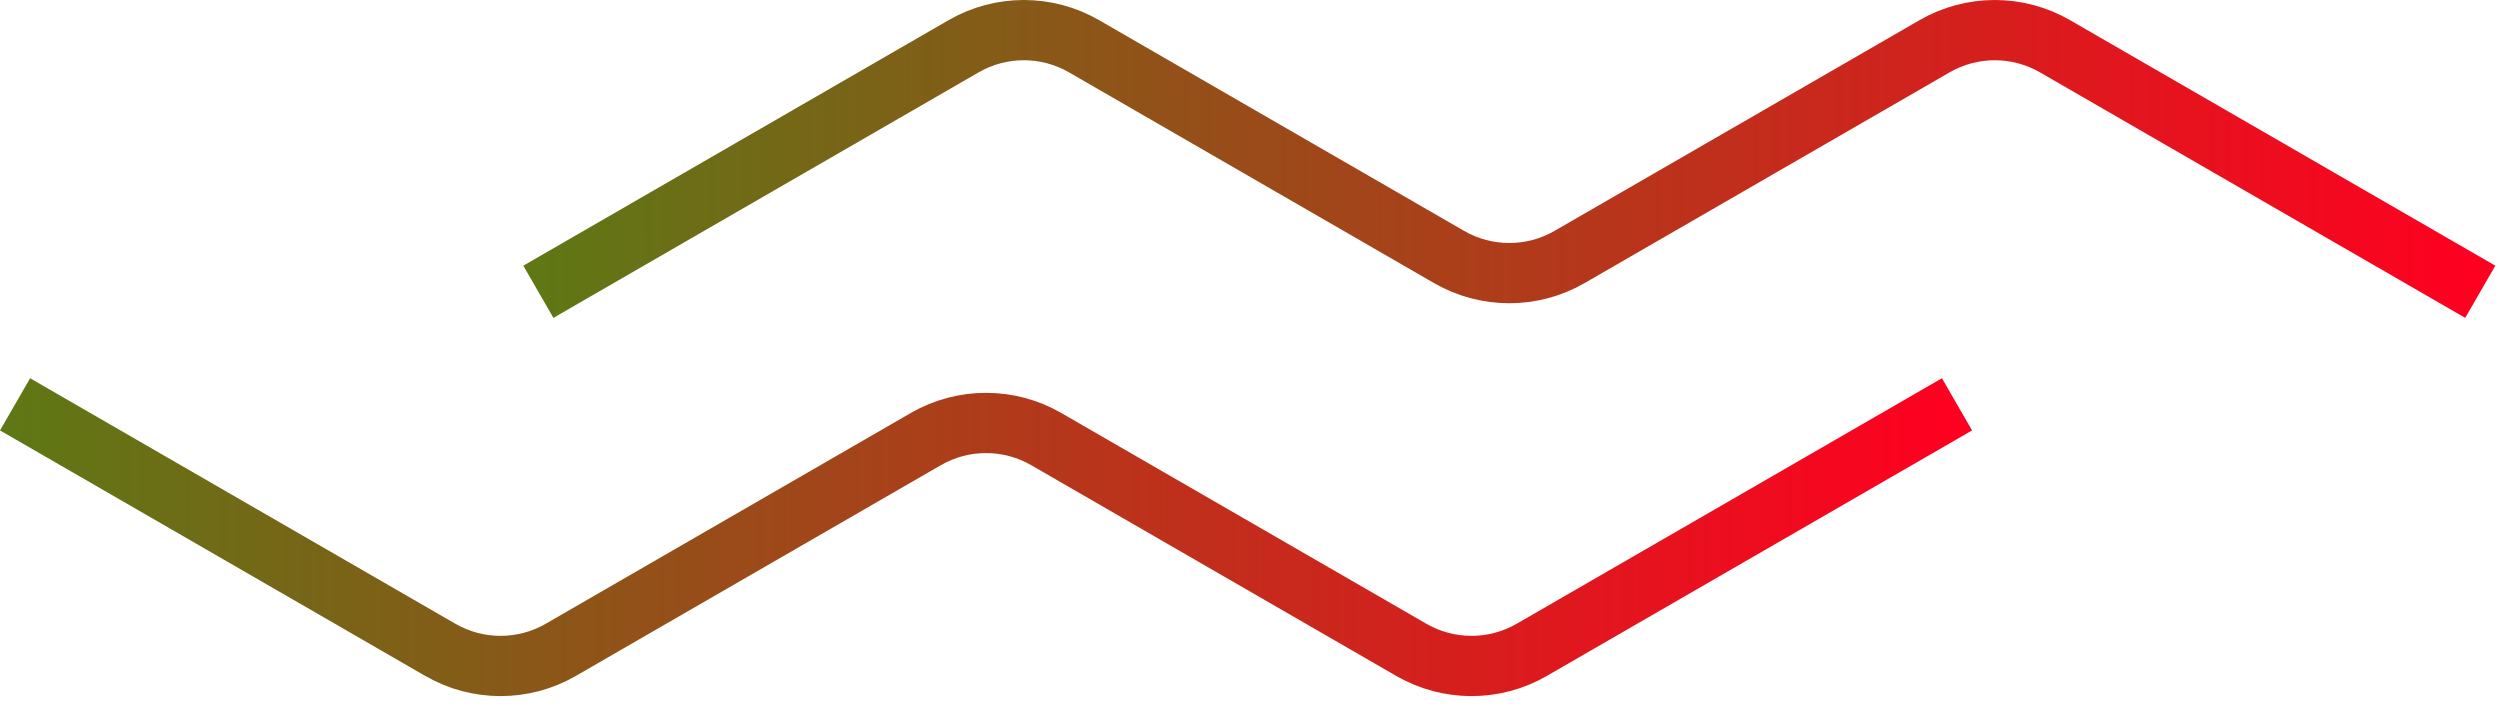
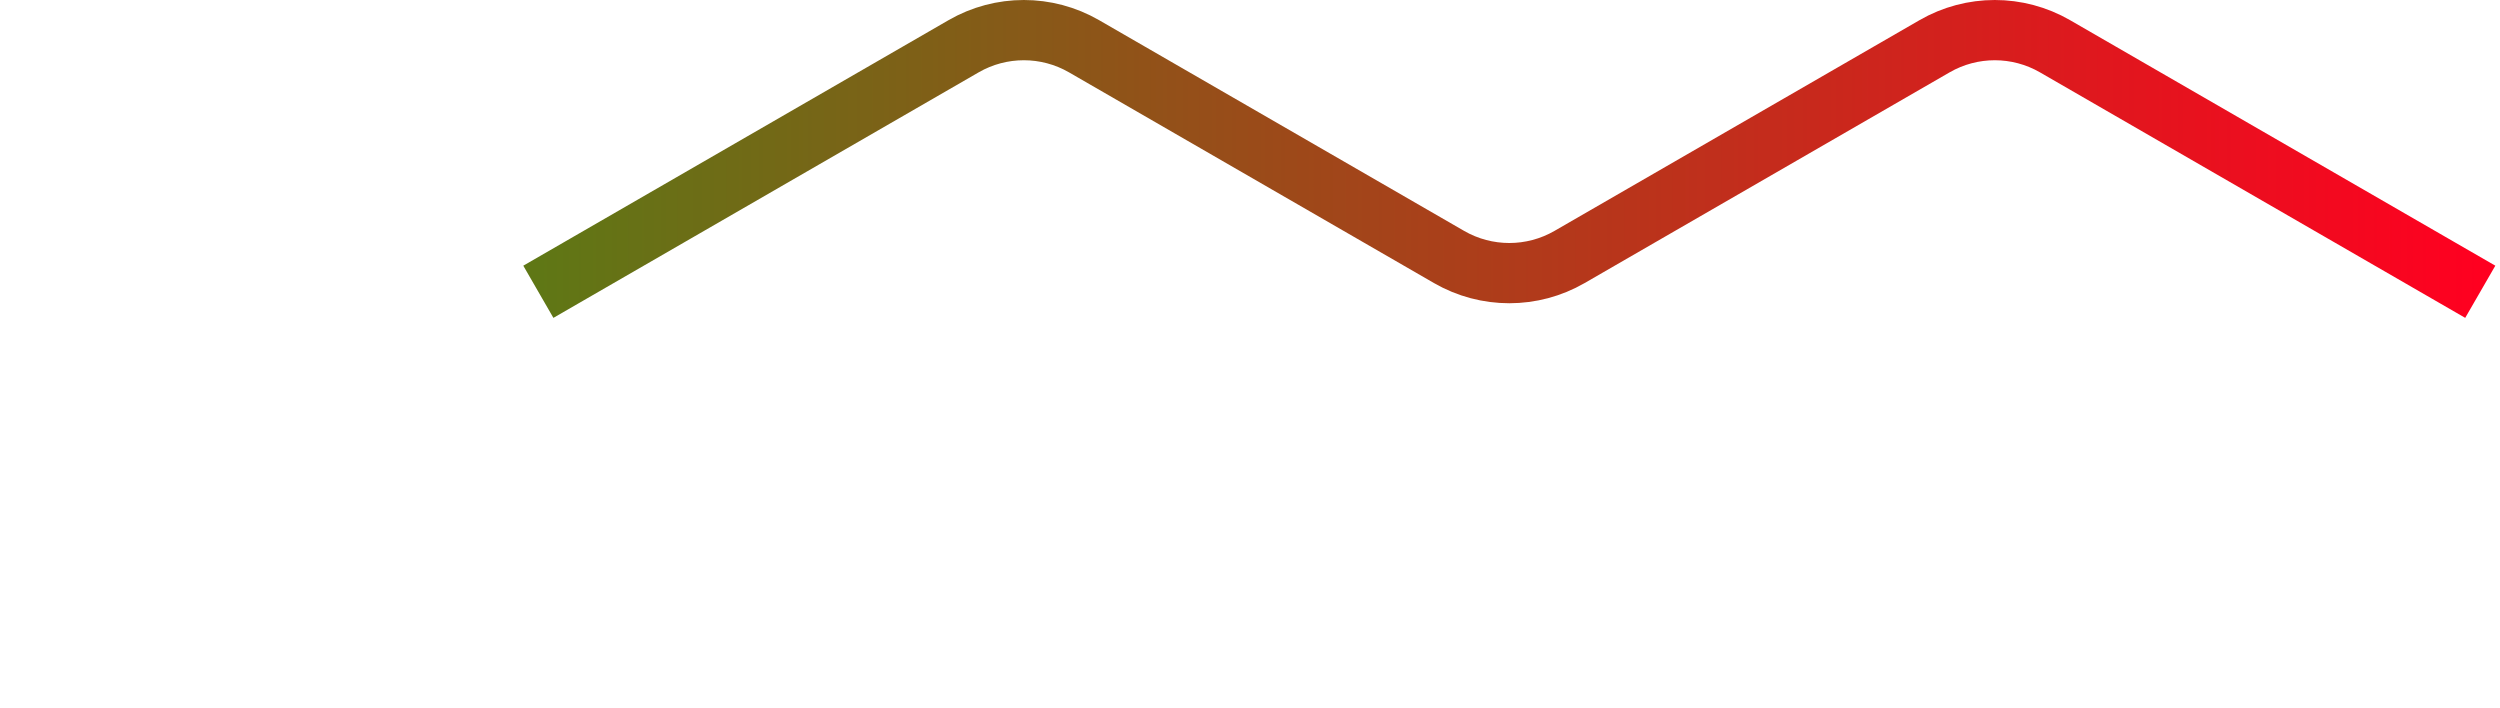
<svg xmlns="http://www.w3.org/2000/svg" width="166" height="47" viewBox="0 0 166 47" fill="none">
  <path d="M164.69 19.374L136.454 3.072C133.979 1.643 130.929 1.643 128.454 3.072L104.218 17.064C101.743 18.493 98.693 18.493 96.218 17.064L71.982 3.072C69.507 1.643 66.457 1.643 63.982 3.072L35.746 19.374" stroke="url(#paint0_linear_136_5)" stroke-width="4" stroke-linejoin="bevel" />
-   <path d="M129.945 26.847L101.709 43.149C99.233 44.578 96.184 44.578 93.709 43.149L69.472 29.156C66.997 27.727 63.948 27.727 61.472 29.156L37.236 43.149C34.761 44.578 31.711 44.578 29.236 43.149L1 26.847" stroke="url(#paint1_linear_136_5)" stroke-width="4" stroke-linejoin="bevel" />
  <defs>
    <linearGradient id="paint0_linear_136_5" x1="164.69" y1="10.068" x2="35.746" y2="10.068" gradientUnits="userSpaceOnUse">
      <stop stop-color="#FF0020" />
      <stop offset="1" stop-color="#5F7715" />
    </linearGradient>
    <linearGradient id="paint1_linear_136_5" x1="129.945" y1="36.153" x2="1" y2="36.153" gradientUnits="userSpaceOnUse">
      <stop stop-color="#FF0020" />
      <stop offset="1" stop-color="#5F7715" />
    </linearGradient>
  </defs>
</svg>